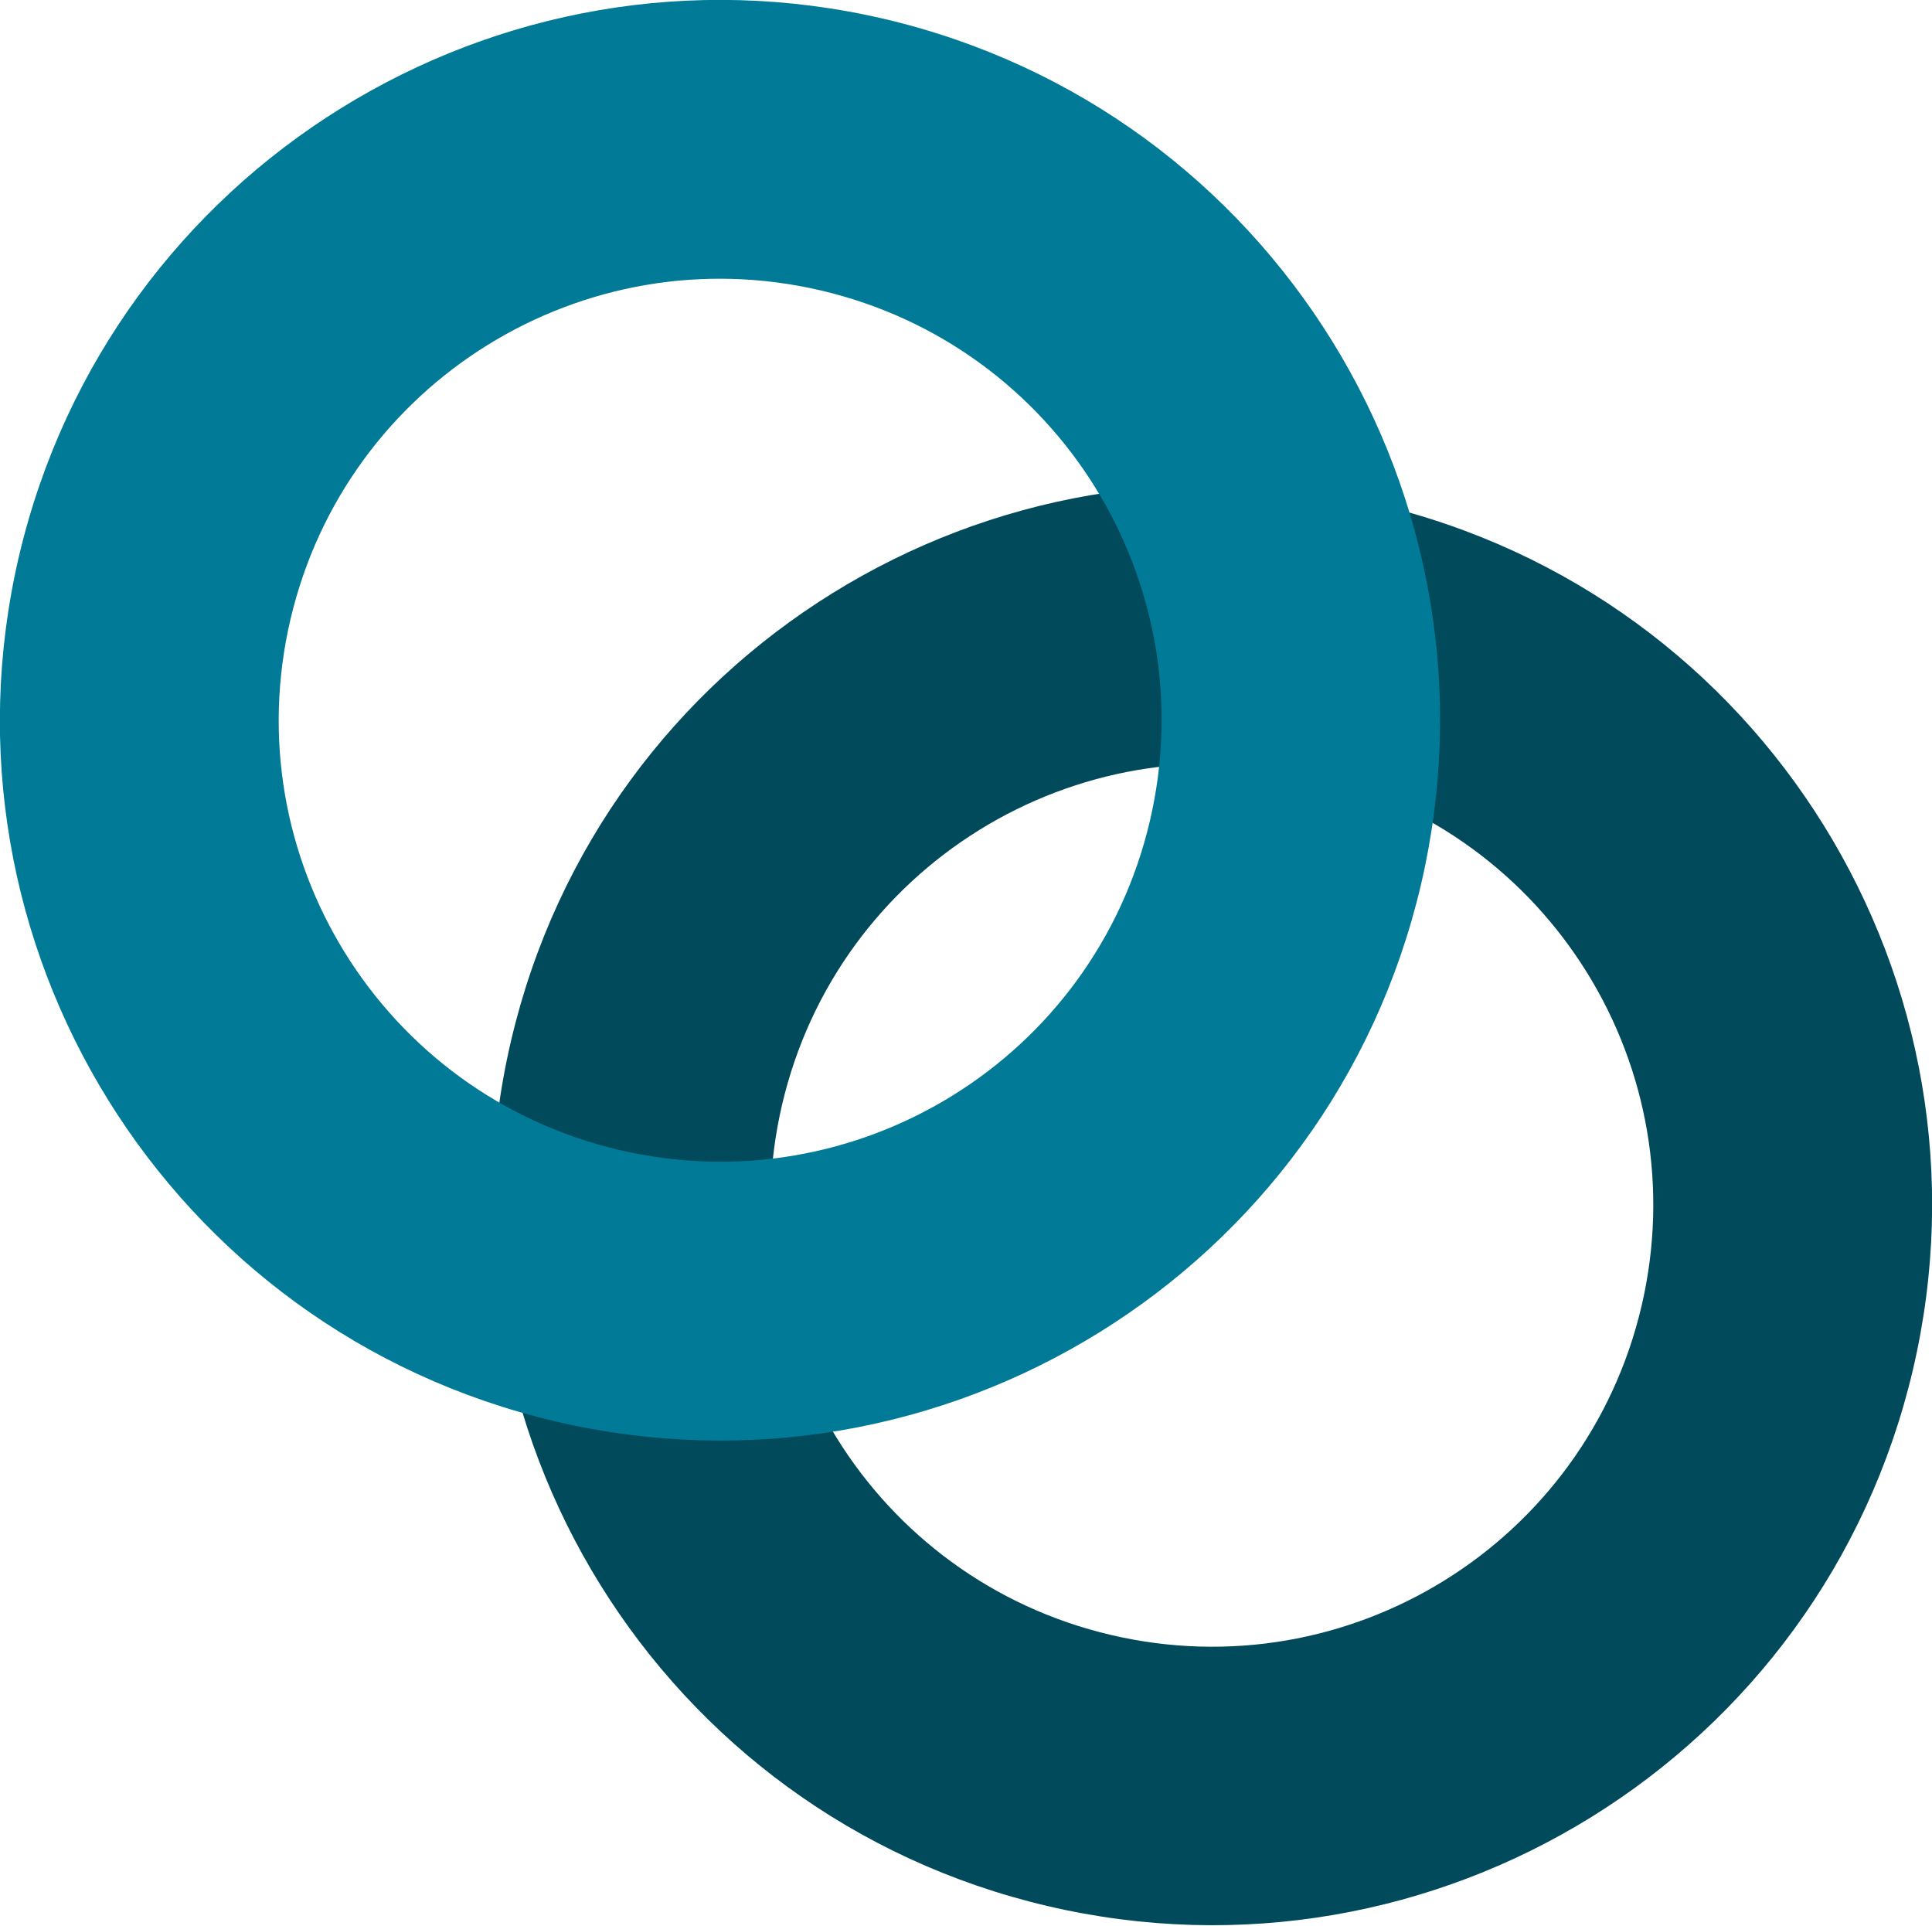
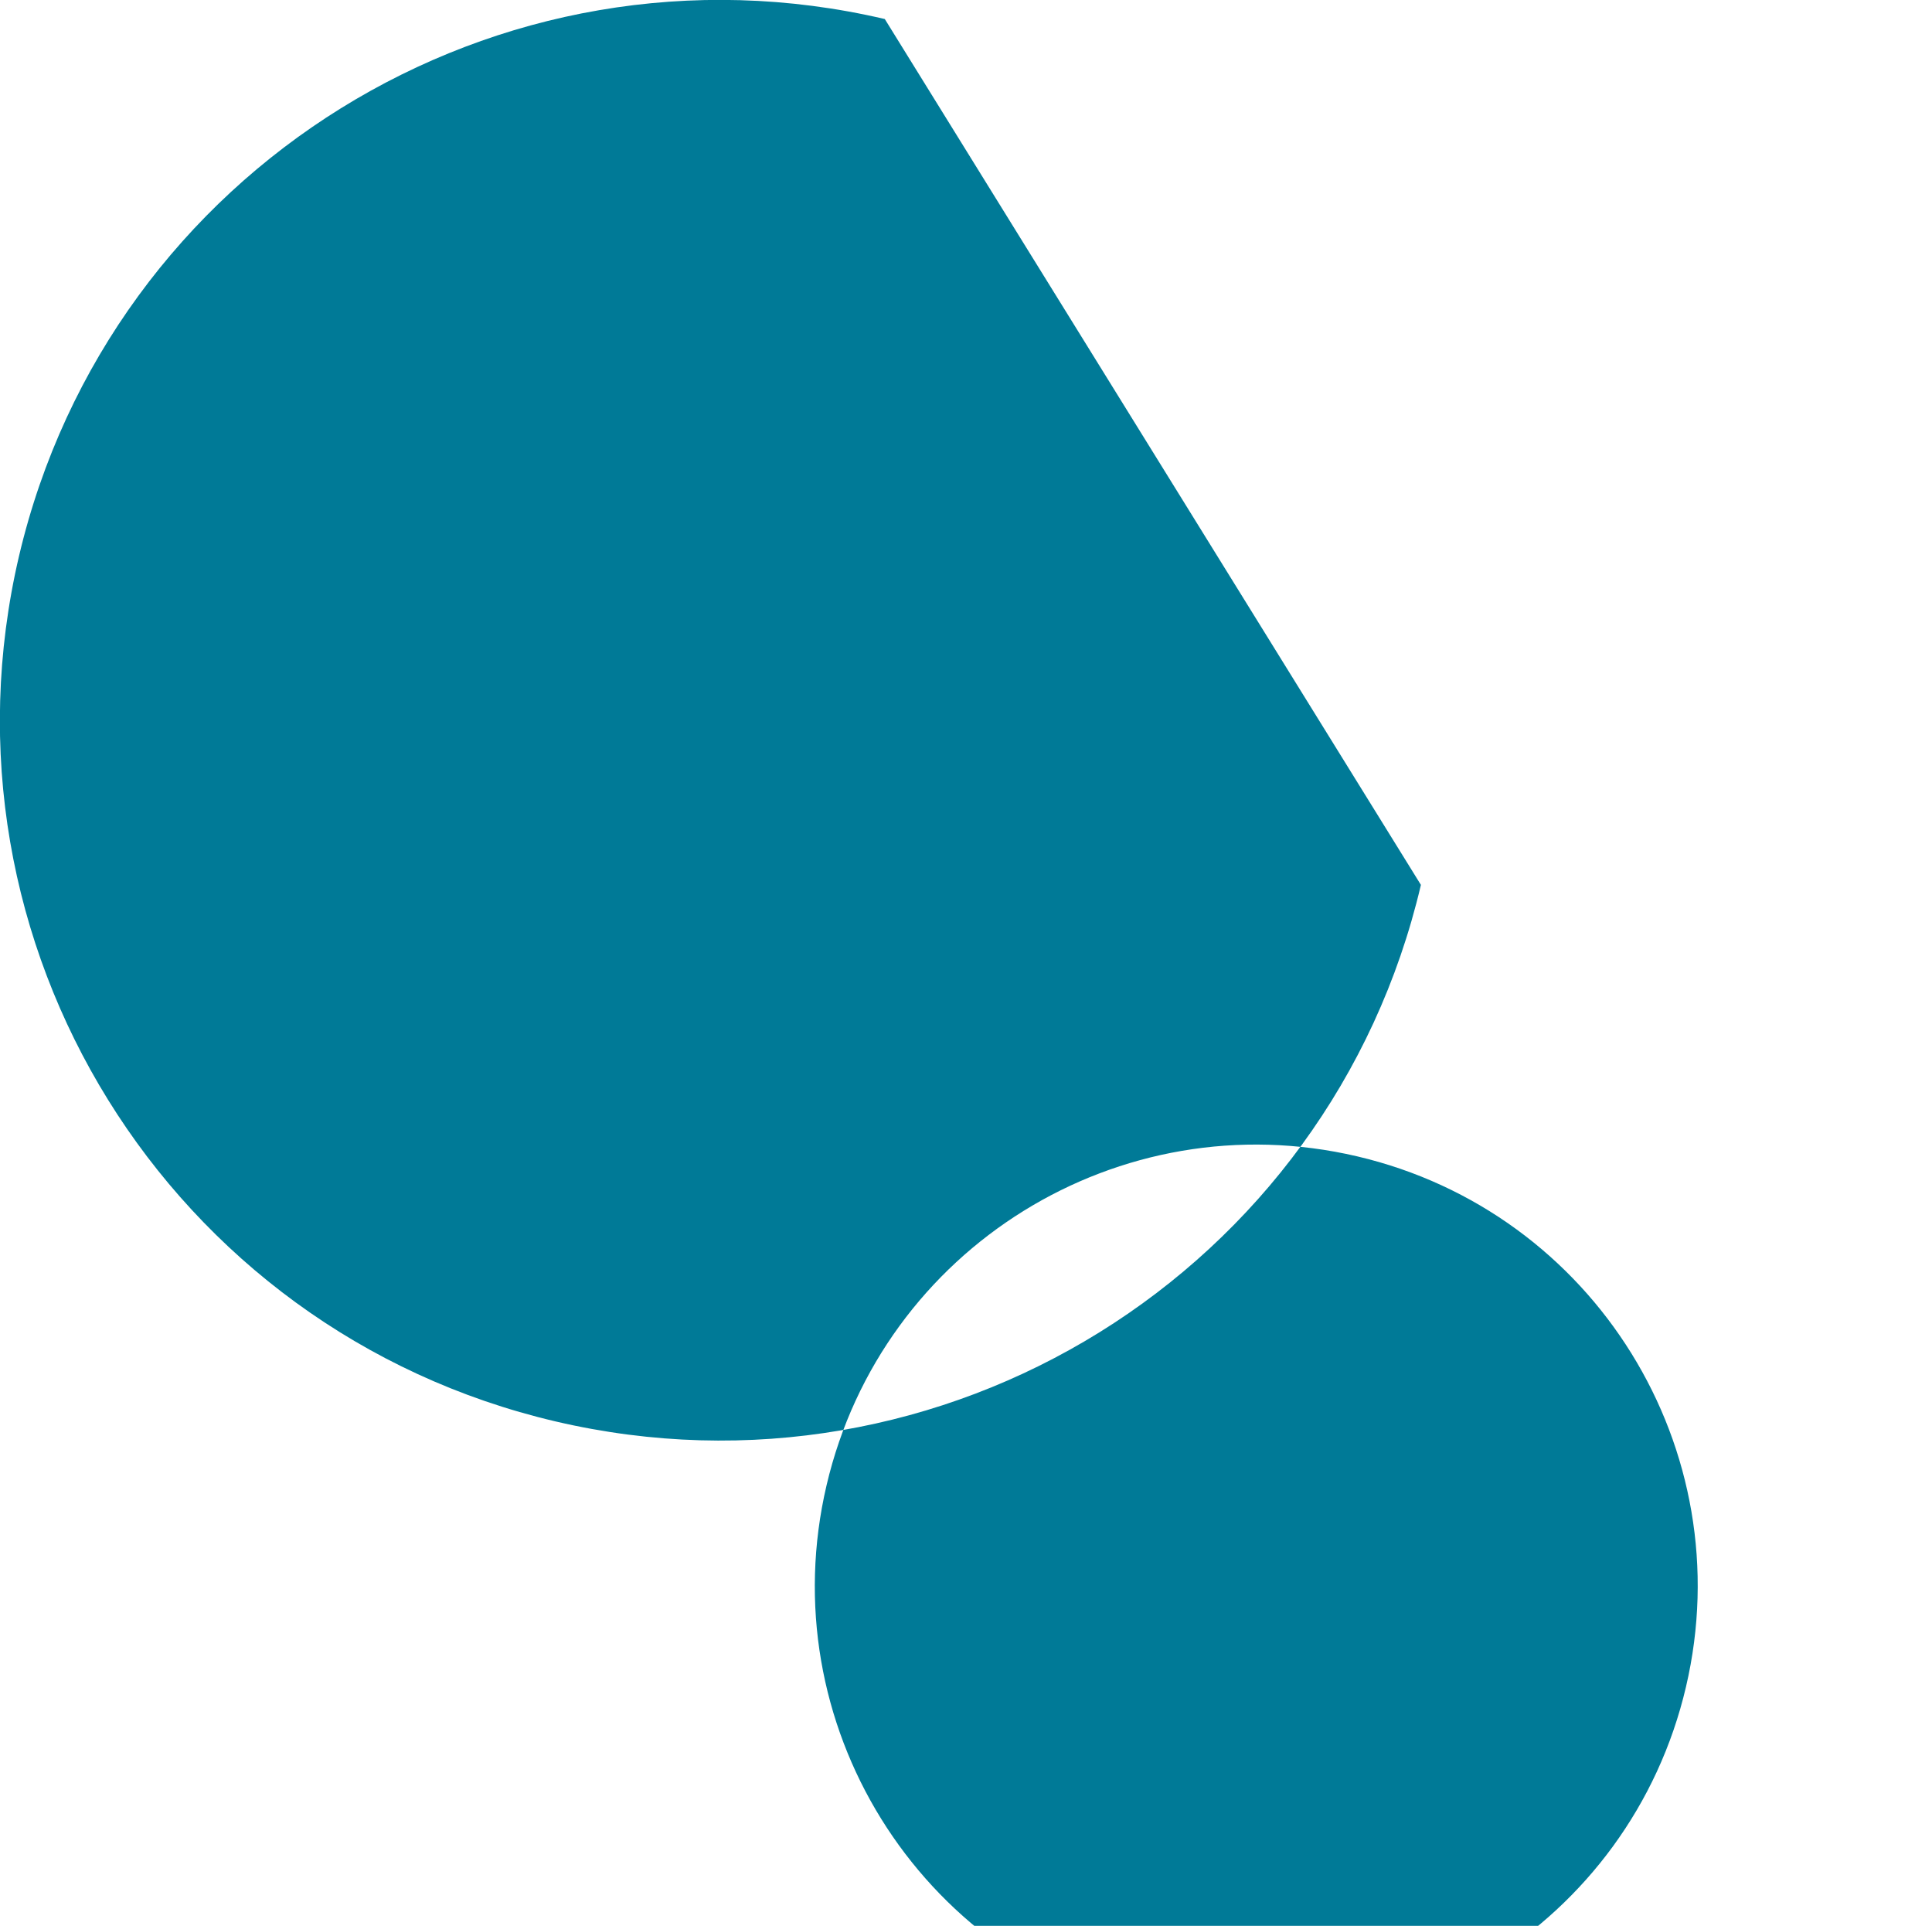
<svg xmlns="http://www.w3.org/2000/svg" id="Camada_2" data-name="Camada 2" viewBox="0 0 51.75 51.58">
  <defs>
    <style> .cls-1 { fill: #004a5b; } .cls-1, .cls-2 { stroke-width: 0px; } .cls-2 { fill: #007a97; } </style>
  </defs>
  <g id="Layer_1" data-name="Layer 1">
    <g>
-       <path class="cls-1" d="m36.87,13.5c-10.37-2.43-20.75,4-23.18,14.37s4,20.75,14.37,23.18c10.37,2.43,20.75-4,23.18-14.37s-4-20.75-14.37-23.18m-7.11,30.29c-6.36-1.49-10.3-7.85-8.81-14.21s7.85-10.3,14.21-8.81c6.36,1.49,10.3,7.85,8.81,14.21-1.49,6.36-7.85,10.3-14.21,8.81" />
-       <path class="cls-2" d="m23.7.51C13.33-1.92,2.95,4.52.51,14.89c-2.43,10.37,4,20.75,14.37,23.18,10.37,2.43,20.75-4,23.18-14.37S34.07,2.95,23.7.51m-7.11,30.29c-6.36-1.49-10.3-7.85-8.81-14.21,1.49-6.36,7.85-10.3,14.21-8.81,6.36,1.49,10.3,7.85,8.81,14.21s-7.85,10.3-14.21,8.81" />
+       <path class="cls-2" d="m23.7.51C13.33-1.92,2.95,4.52.51,14.89c-2.43,10.37,4,20.75,14.37,23.18,10.37,2.43,20.75-4,23.18-14.37m-7.11,30.29c-6.36-1.49-10.3-7.85-8.81-14.21,1.49-6.36,7.85-10.3,14.21-8.81,6.36,1.49,10.3,7.85,8.81,14.21s-7.85,10.3-14.21,8.81" />
    </g>
  </g>
</svg>